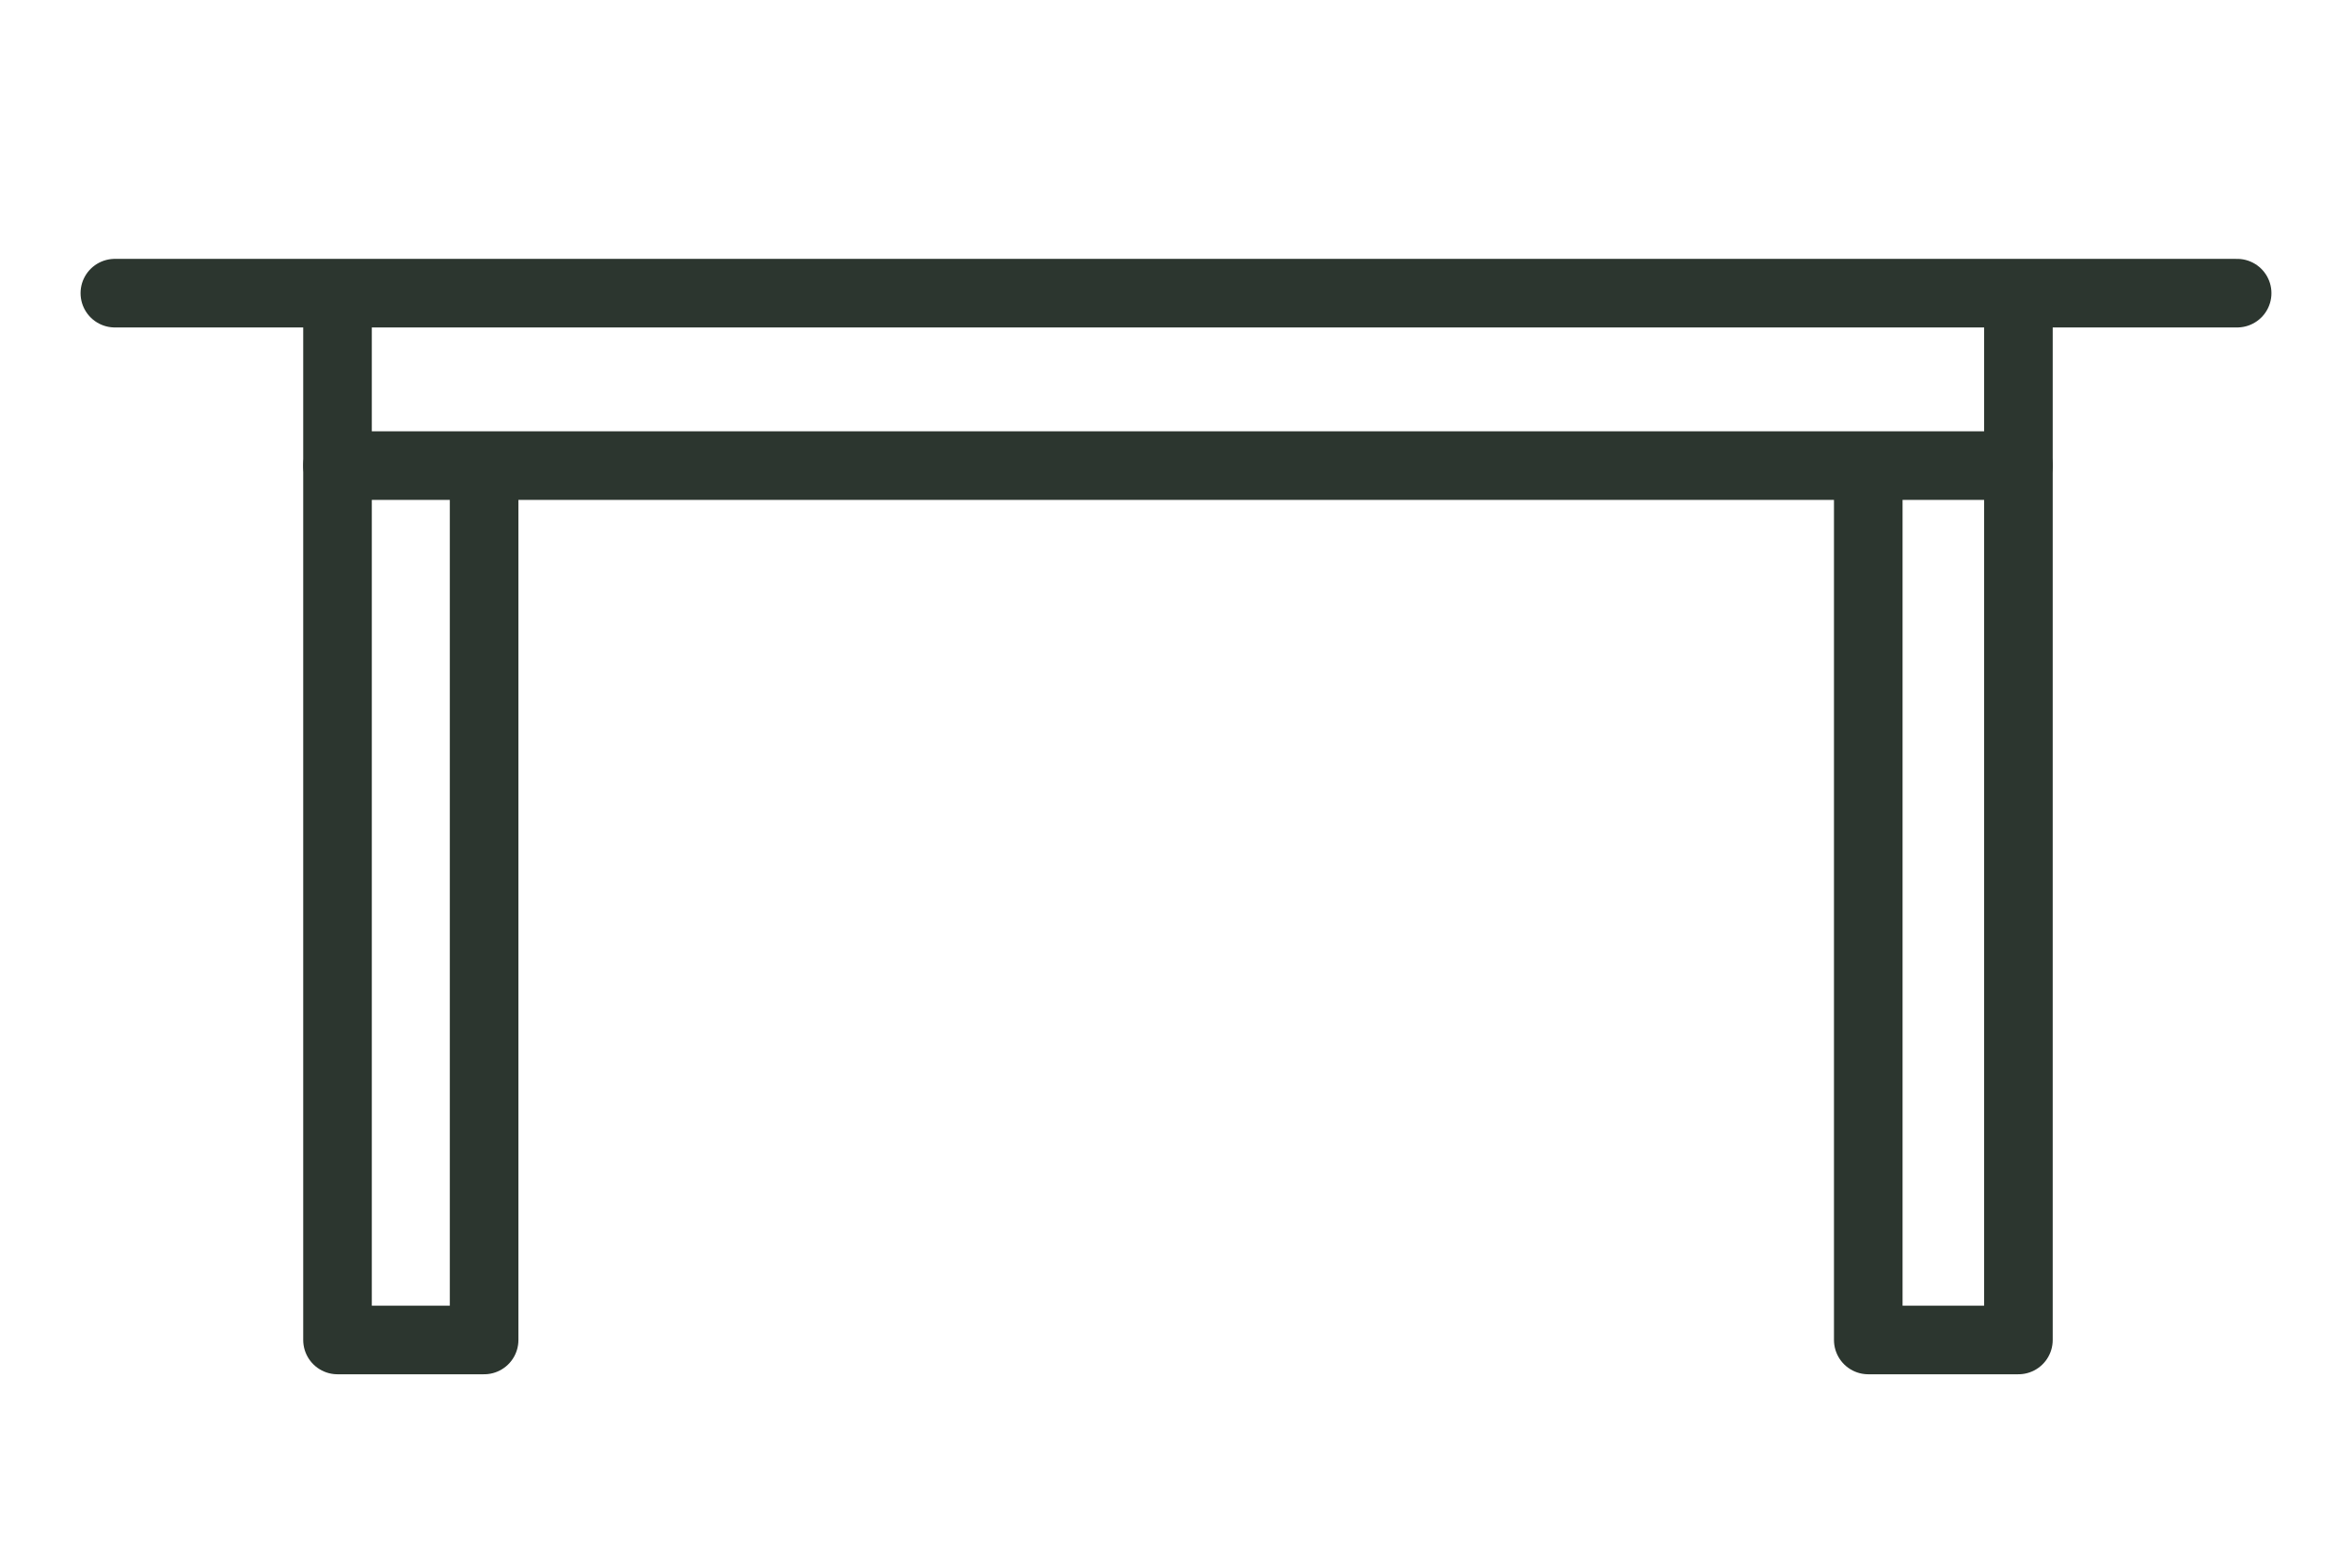
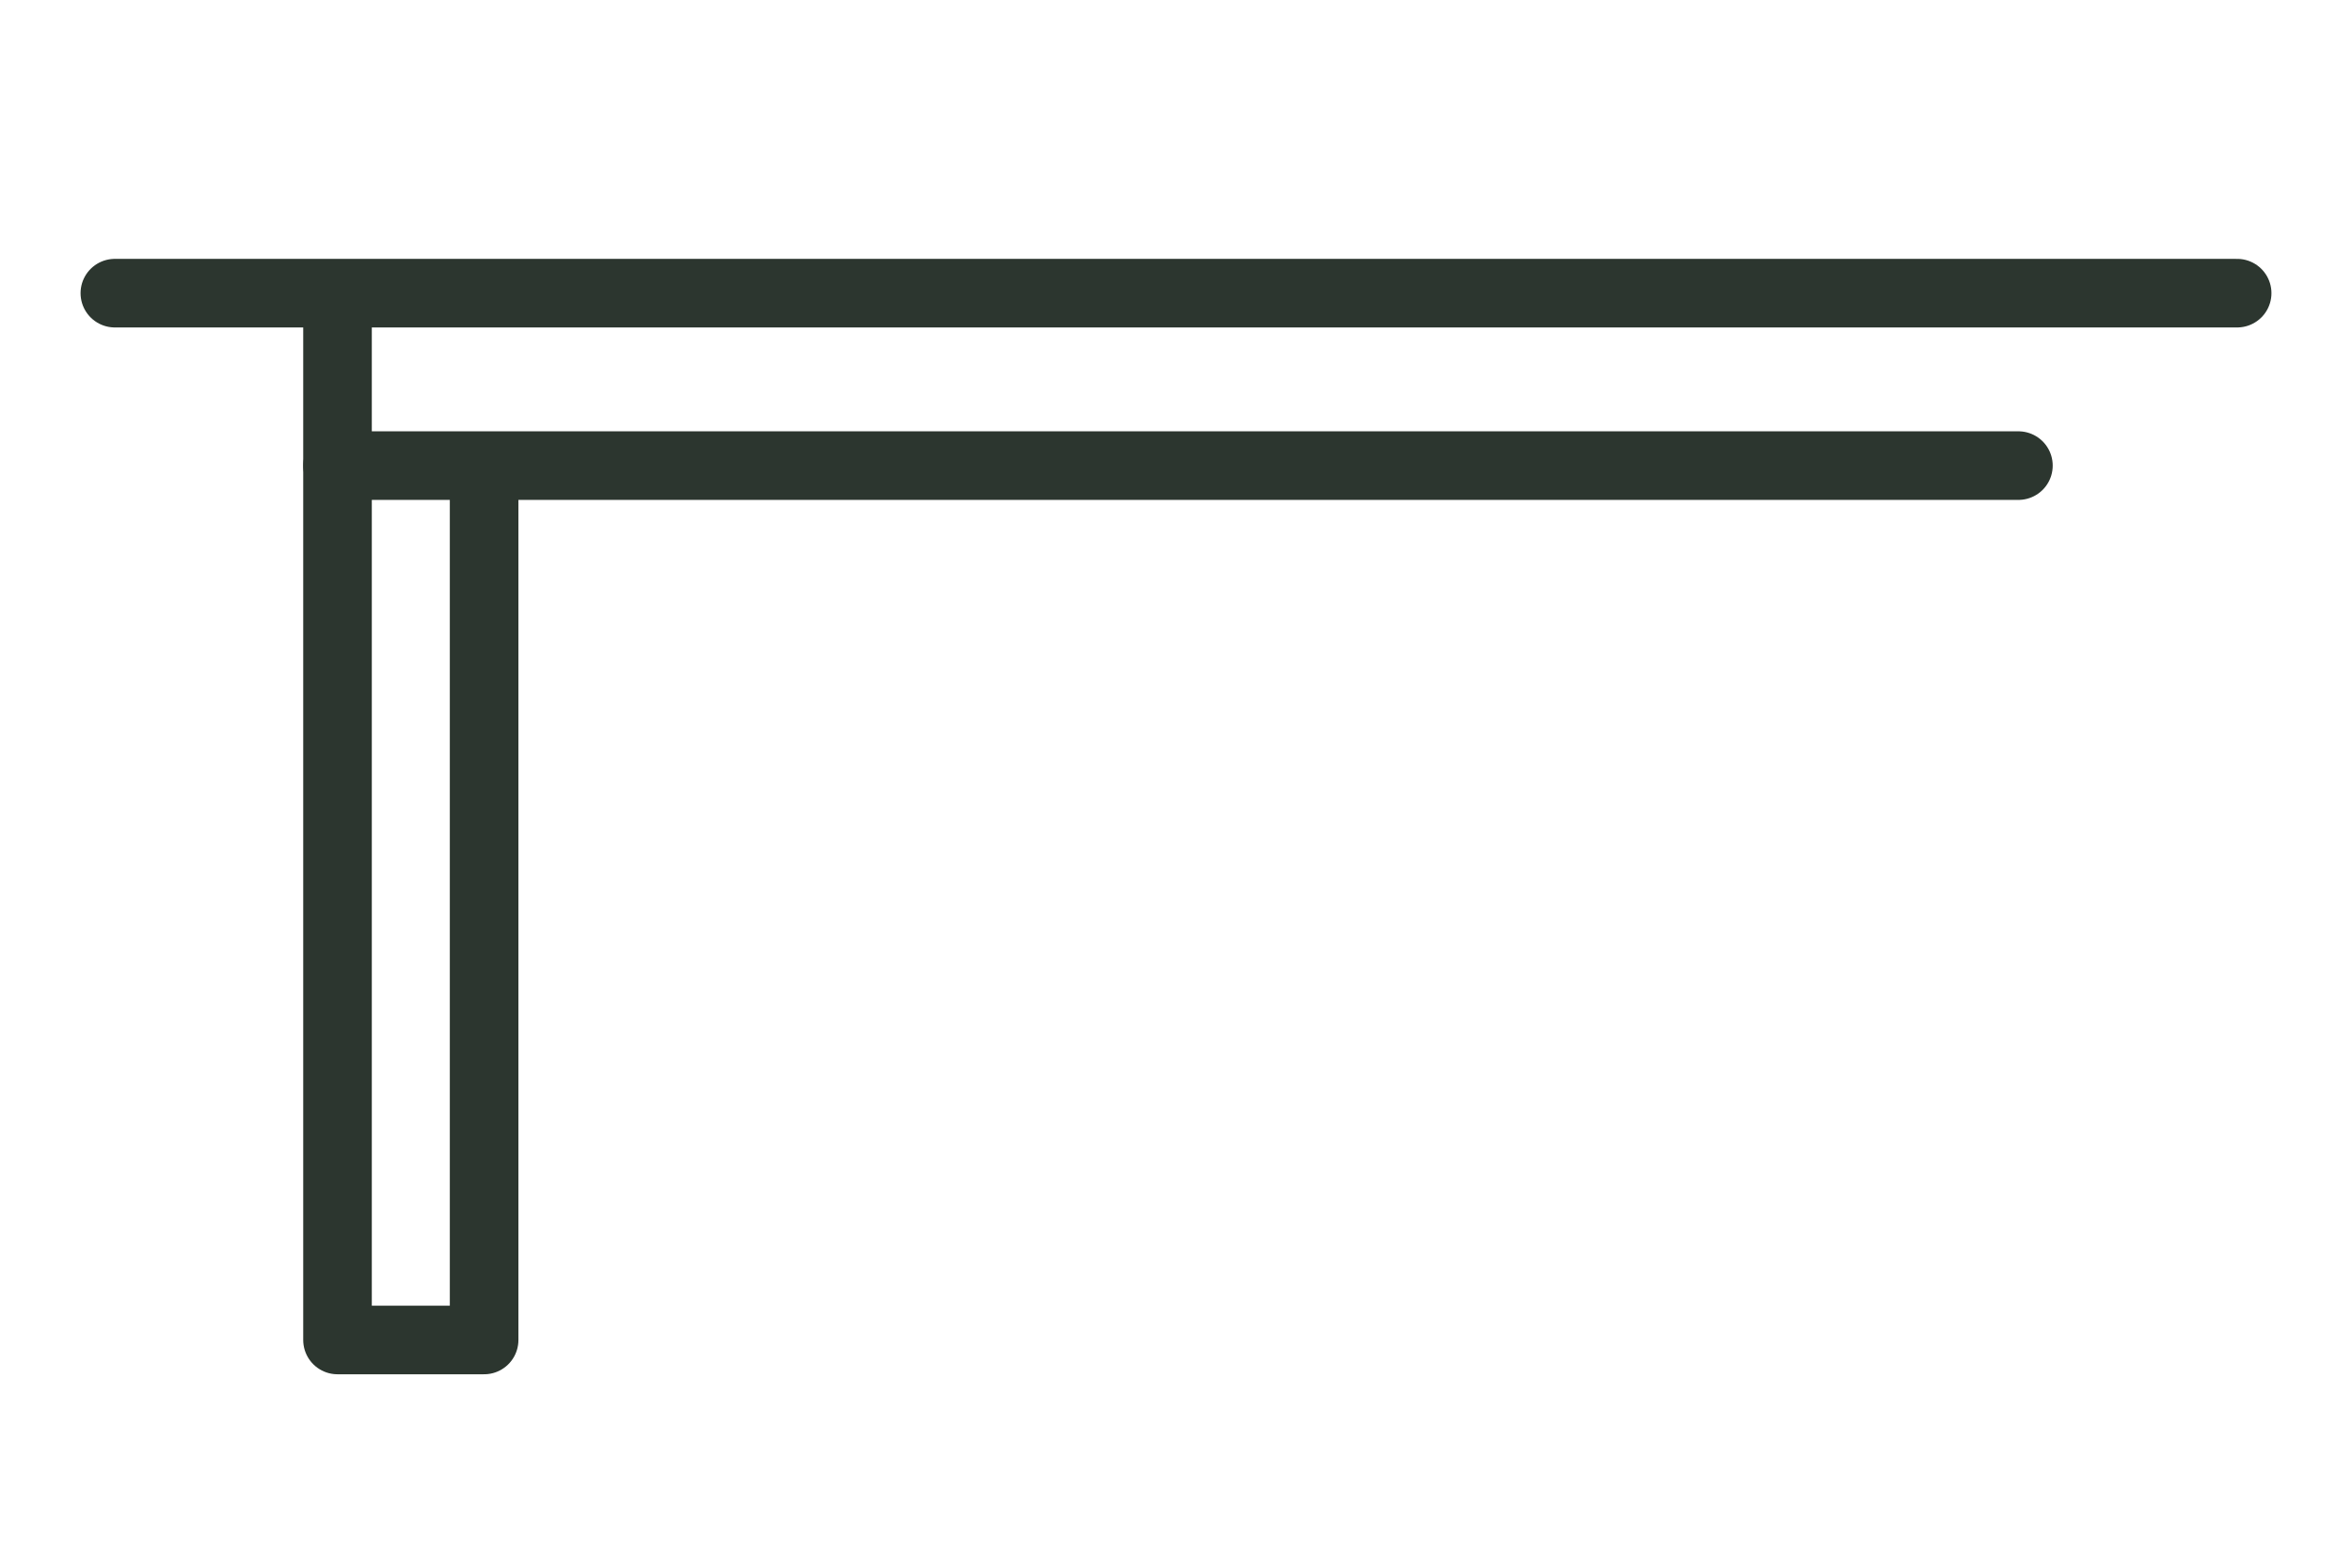
<svg xmlns="http://www.w3.org/2000/svg" id="Calque_1" data-name="Calque 1" viewBox="0 0 60 40">
  <defs>
    <style>
      .cls-1 {
        fill: none;
        stroke: #2c362f;
        stroke-linecap: round;
        stroke-linejoin: round;
        stroke-width: 1.75px;
      }
    </style>
  </defs>
  <polyline class="cls-1" points="2.93 7.48 53.55 7.48 57.07 7.48" />
-   <polyline class="cls-1" points="47.66 12.16 47.66 34.19 51.49 34.19 51.49 7.9" />
  <line class="cls-1" x1="51.49" y1="11.88" x2="8.61" y2="11.88" />
  <polyline class="cls-1" points="8.61 7.9 8.61 34.19 12.35 34.19 12.35 12.16" />
</svg>